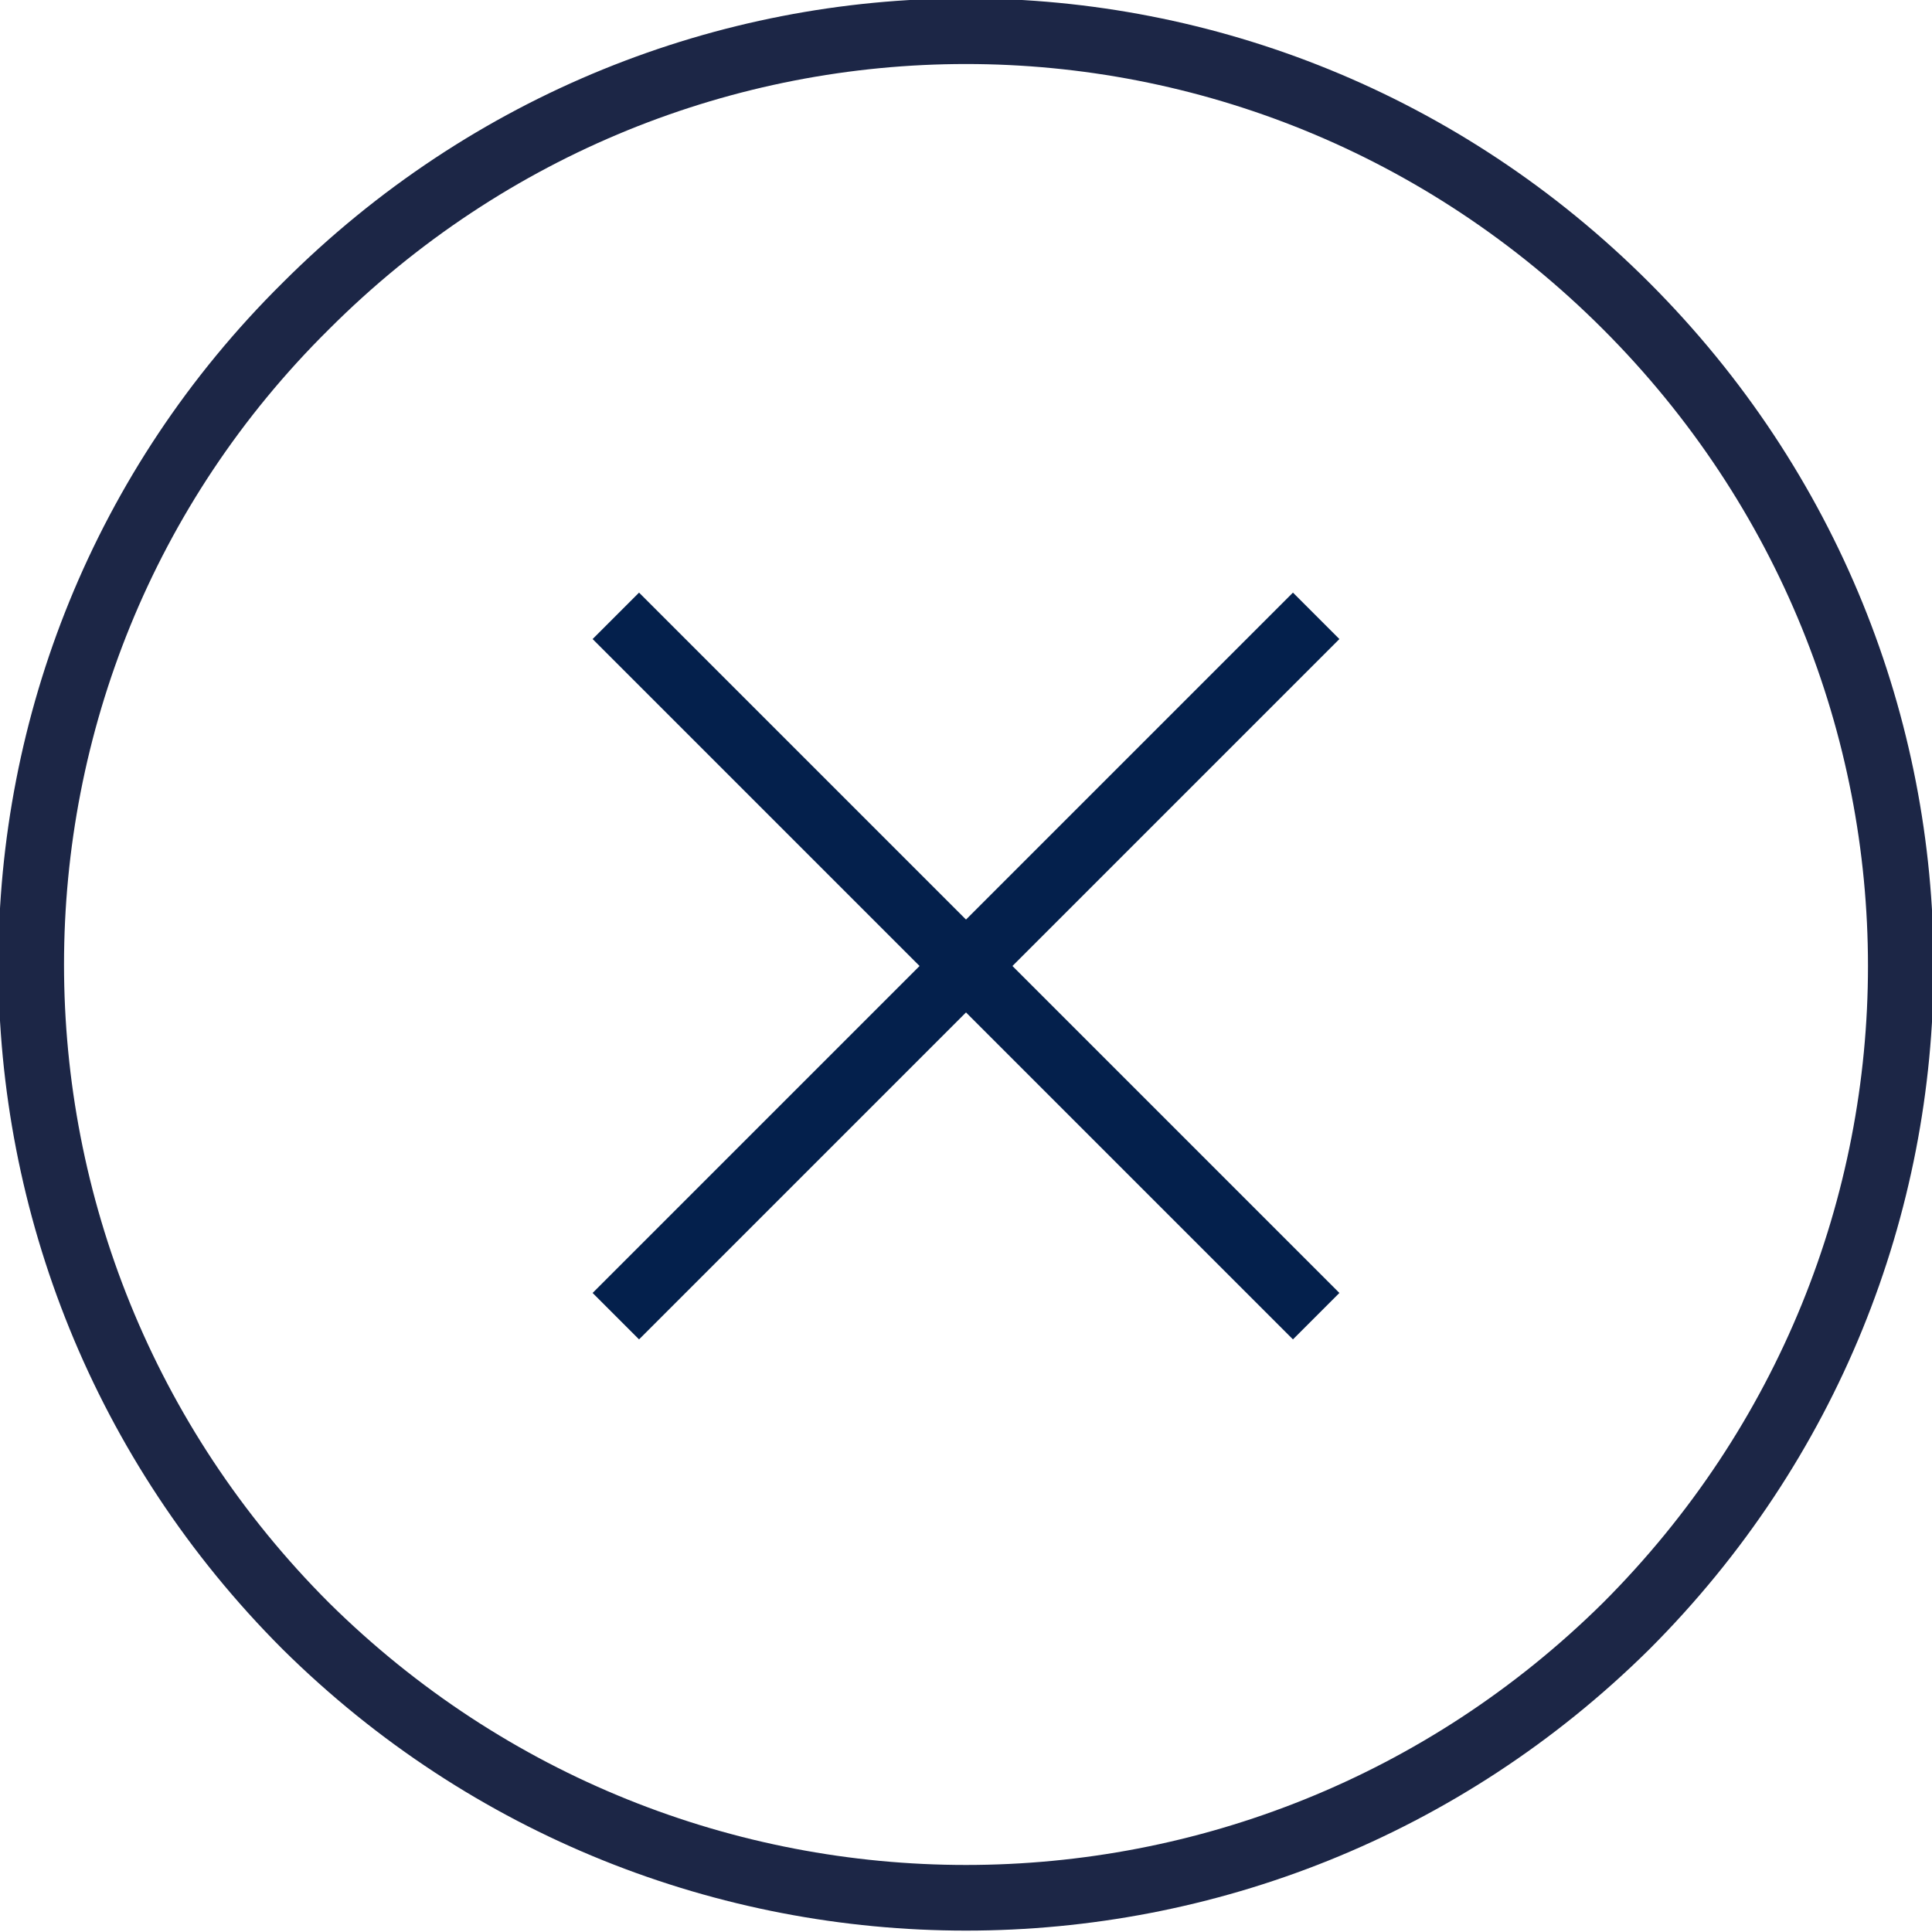
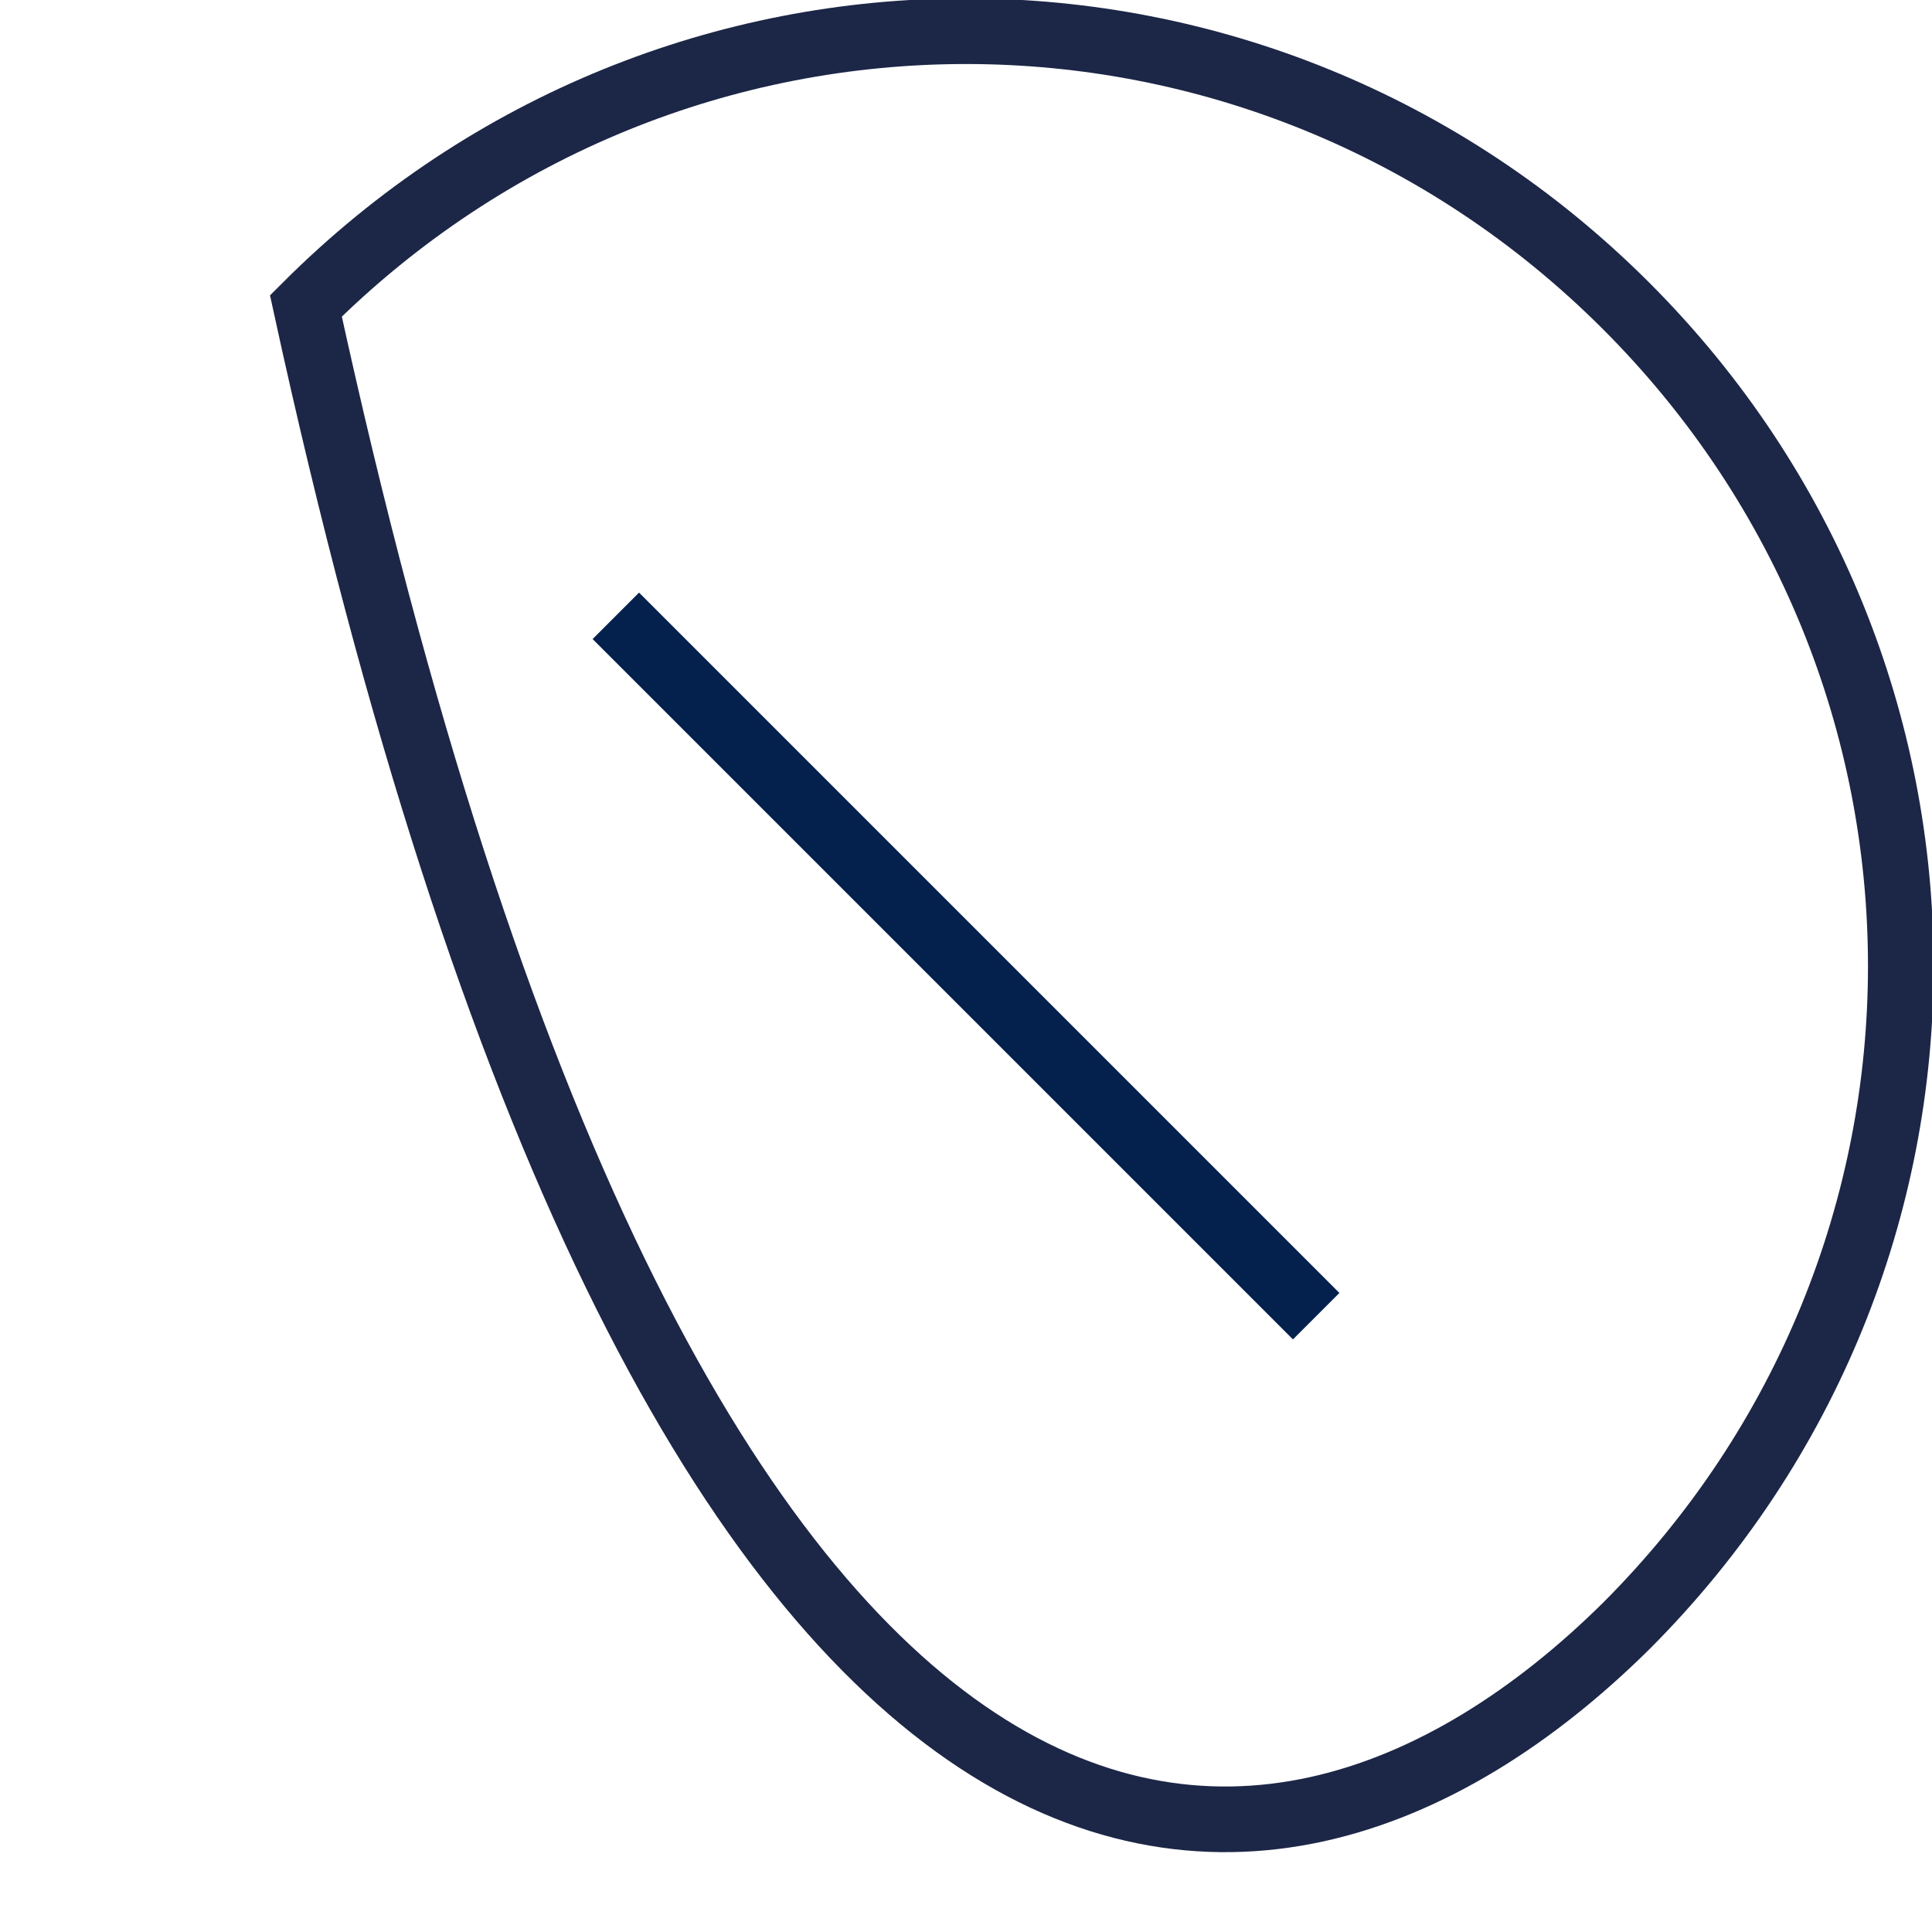
<svg xmlns="http://www.w3.org/2000/svg" xmlns:ns1="http://www.inkscape.org/namespaces/inkscape" xmlns:ns2="http://sodipodi.sourceforge.net/DTD/sodipodi-0.dtd" version="1.1" id="svg6282" ns1:version="0.91 r13725" ns2:docname="x.svg" x="0px" y="0px" width="48px" height="48px" viewBox="0 0 48 48" style="enable-background:new 0 0 48 48;" xml:space="preserve">
  <style type="text/css">
	.st0{fill:none;stroke:#1C2646;stroke-width:1.631;}
	.st1{fill:none;stroke:#04204C;stroke-width:1.631;}
</style>
-   <path id="path756" ns1:connector-curvature="0" class="st0" d="M40.4,40.4c9.1-9.1,9.1-23.7,0-32.8c-9.1-9.1-23.7-9.1-32.8,0  c-9.1,9-9.1,23.7,0,32.8C16.7,49.4,31.3,49.4,40.4,40.4z" />
-   <path id="path760" ns1:connector-curvature="0" class="st1" d="M15.3,32.7l17.4-17.4" />
+   <path id="path756" ns1:connector-curvature="0" class="st0" d="M40.4,40.4c9.1-9.1,9.1-23.7,0-32.8c-9.1-9.1-23.7-9.1-32.8,0  C16.7,49.4,31.3,49.4,40.4,40.4z" />
  <path id="path764" ns1:connector-curvature="0" class="st1" d="M32.7,32.7L15.3,15.3" />
</svg>